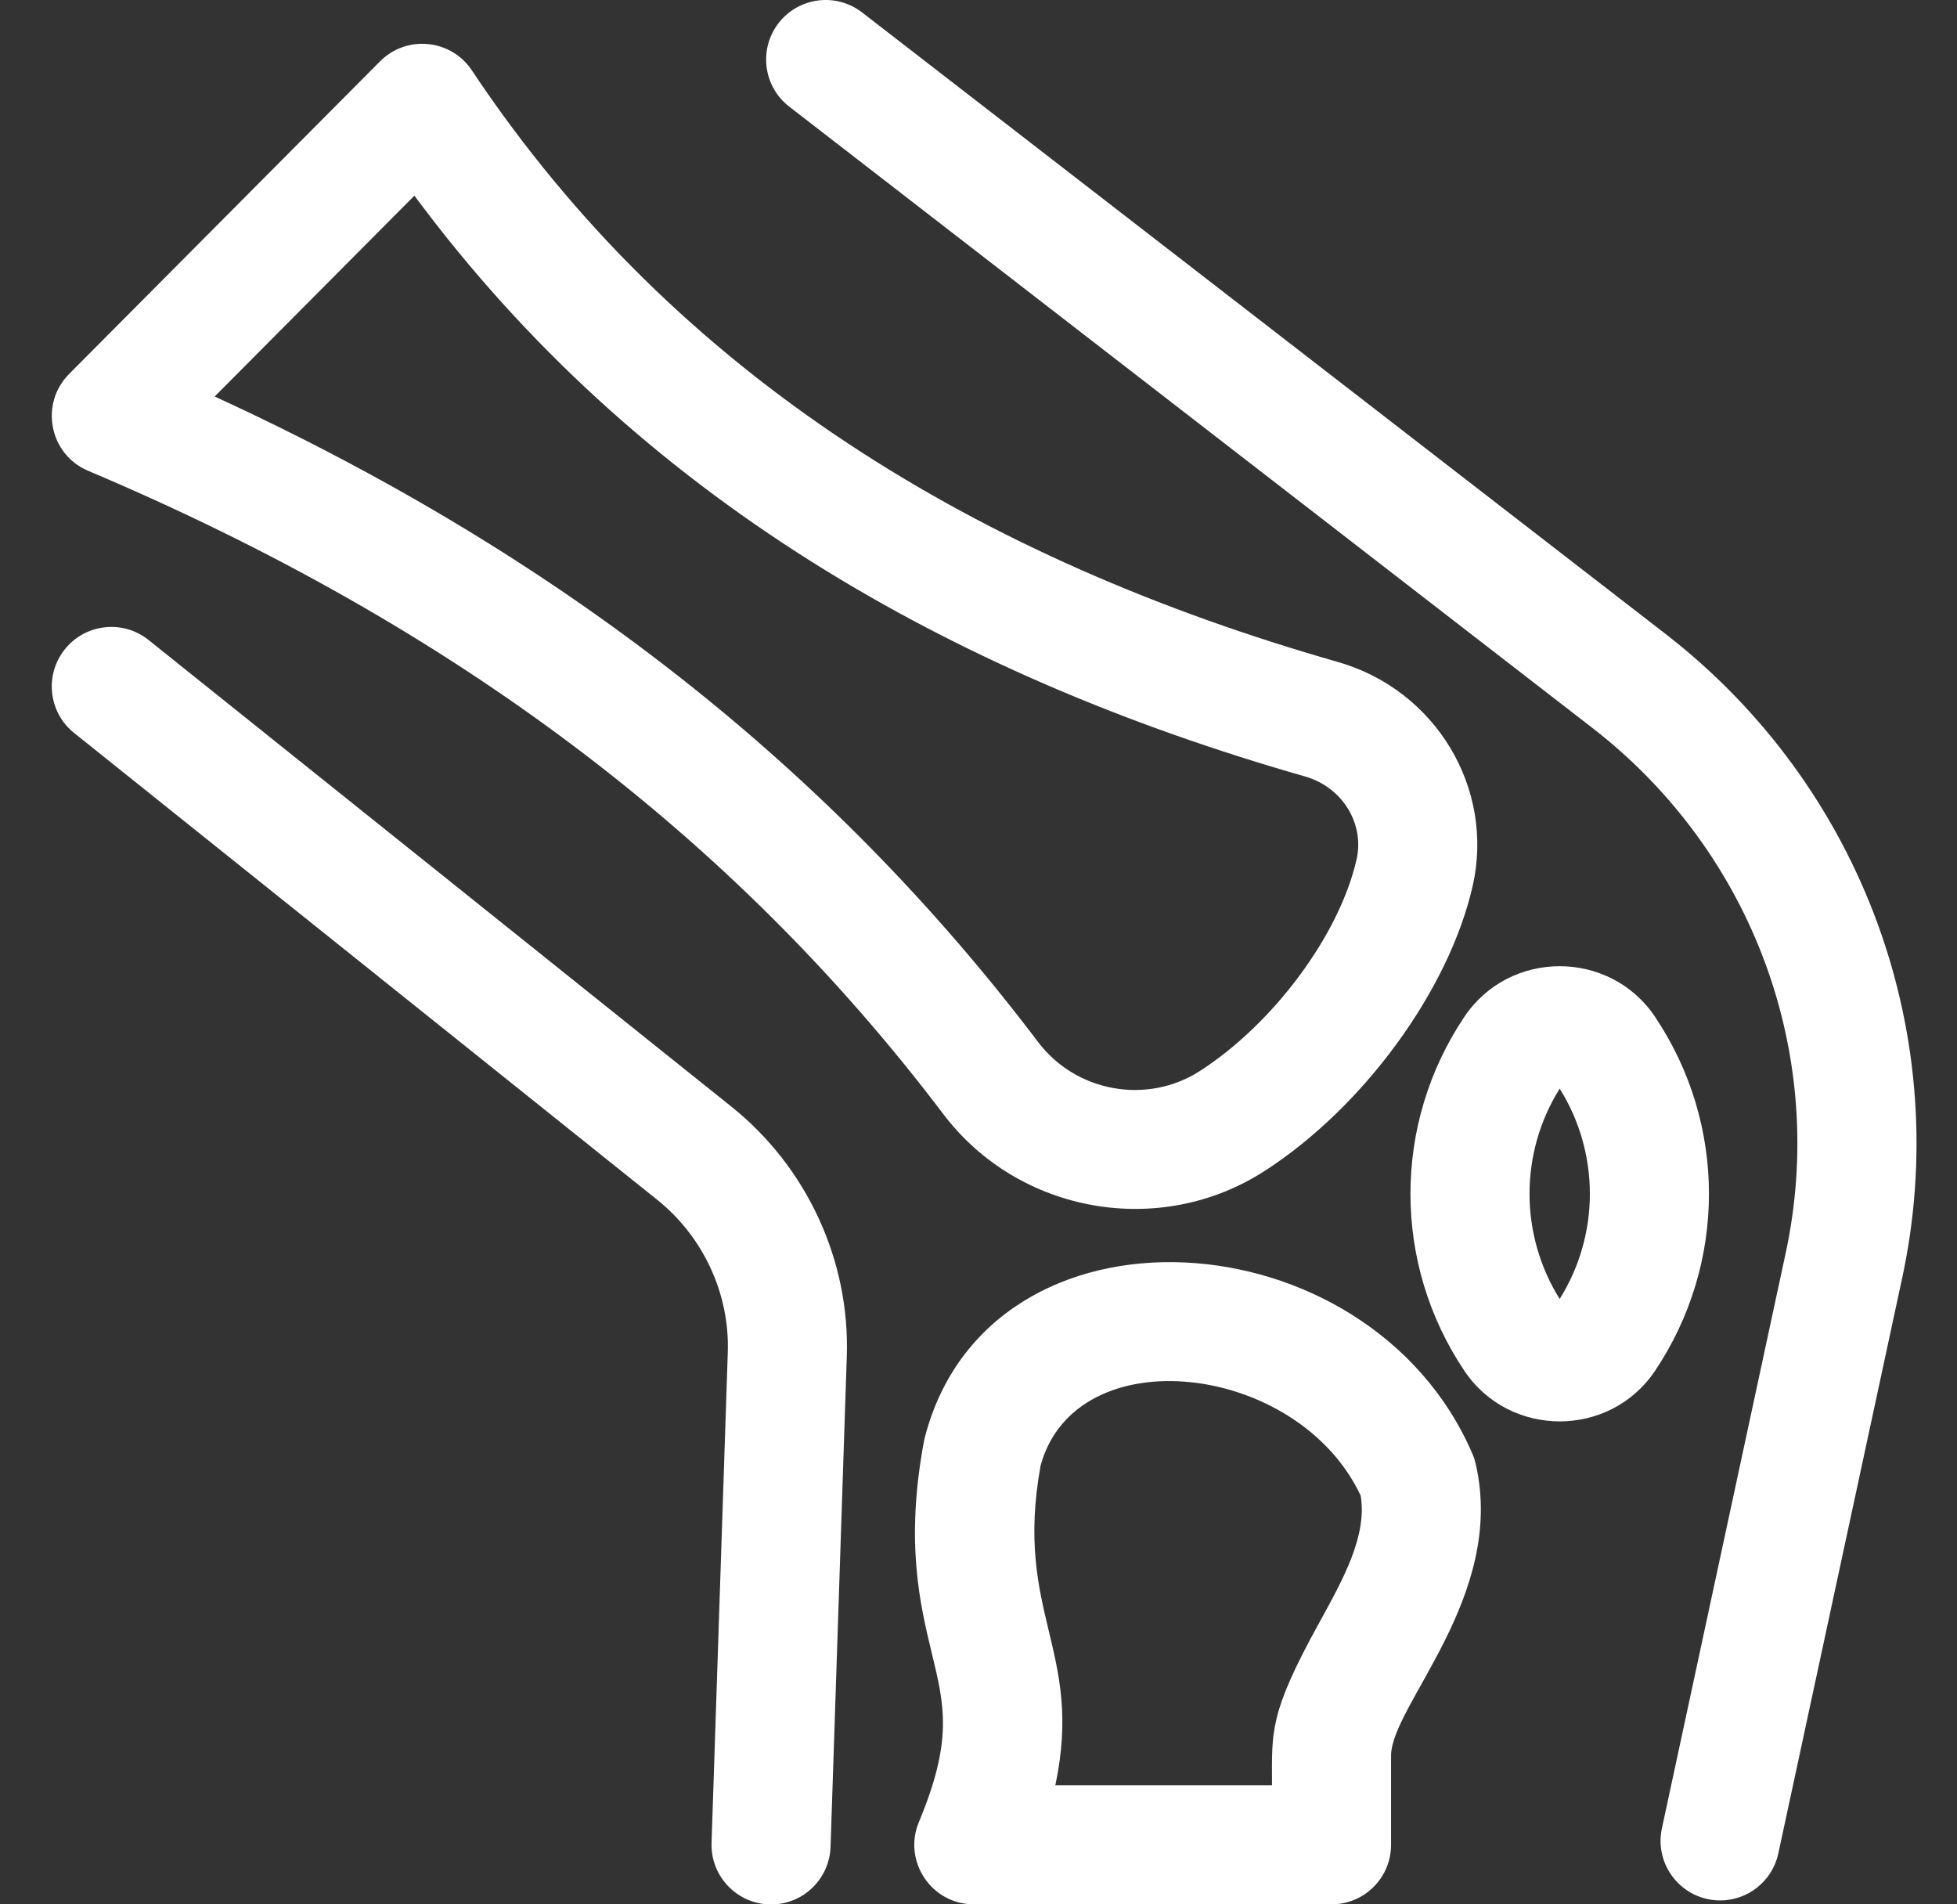
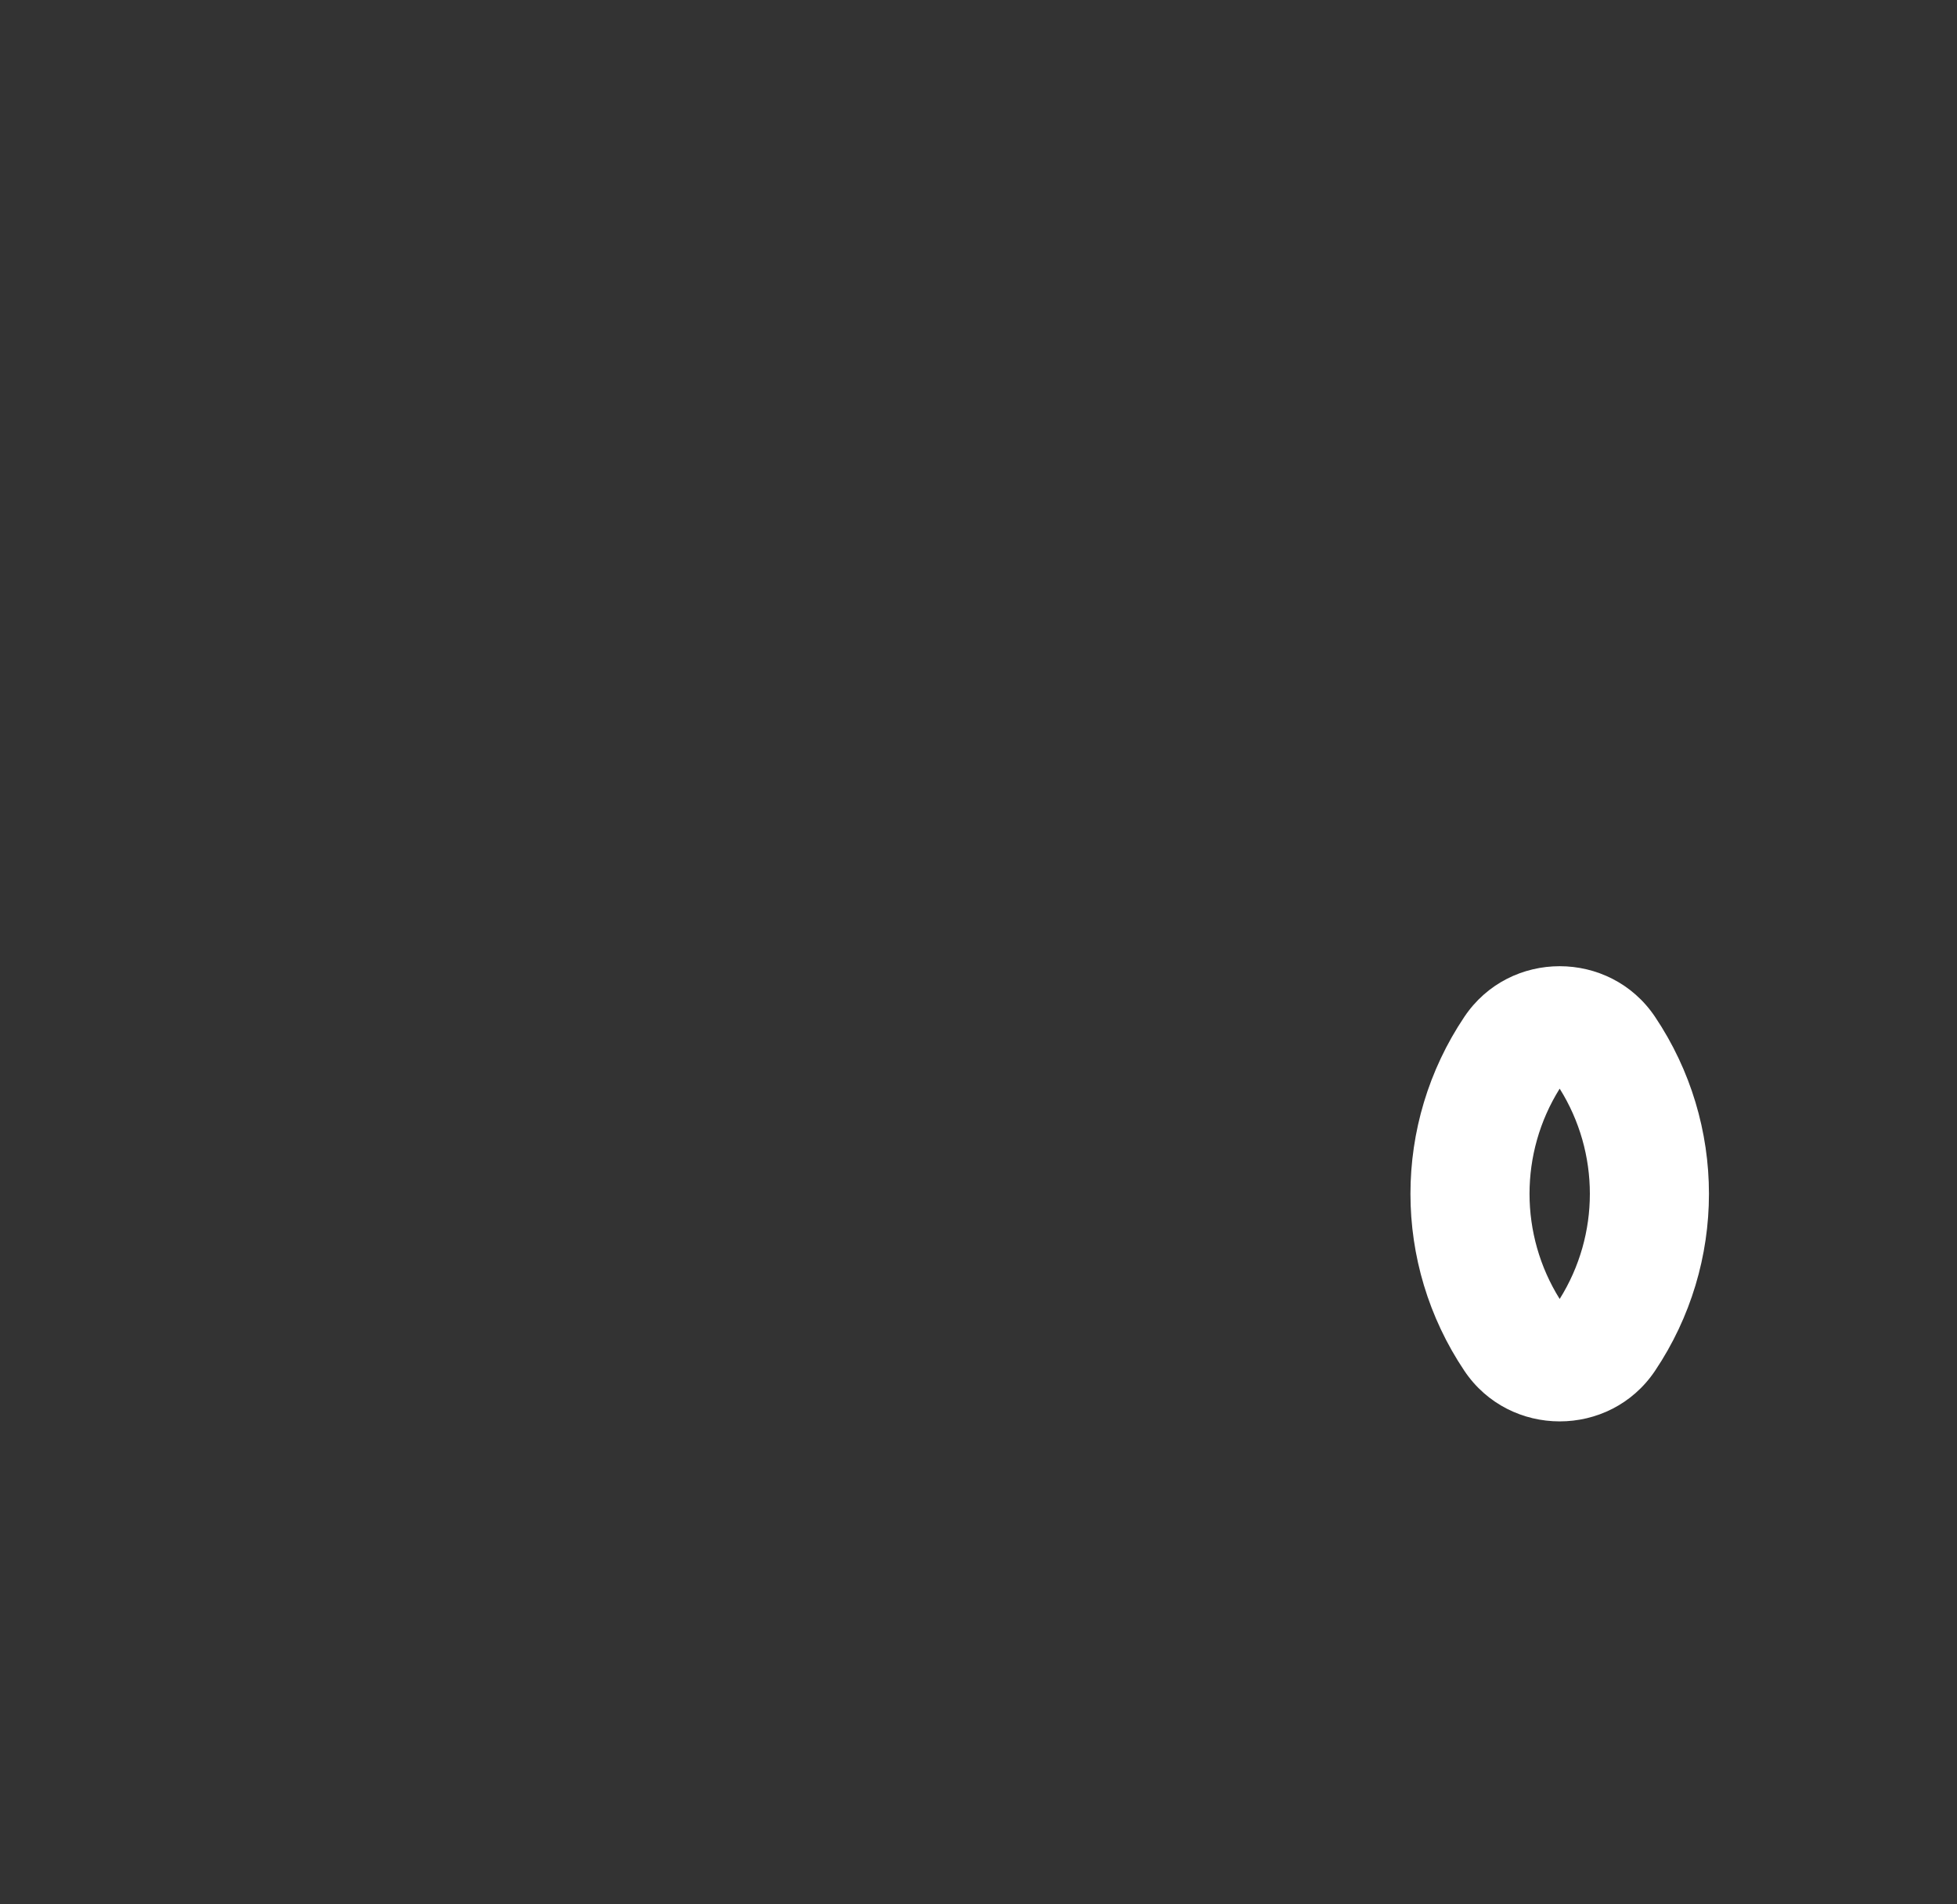
<svg xmlns="http://www.w3.org/2000/svg" width="37" height="36" viewBox="0 0 37 36" fill="none">
  <rect x="0" y="0" width="37" height="36" fill="#333333" stroke="none" />
-   <path d="M27.839 27.485C25.881 22.932 18.695 22.488 17.484 27.177C17.478 27.203 17.472 27.228 17.467 27.254C17.113 29.167 17.394 30.328 17.619 31.26C17.858 32.249 18.016 32.903 17.374 34.441C17.064 35.181 17.608 36 18.412 36H25.174C25.796 36 26.3 35.496 26.3 34.875V33.192C26.3 32.239 28.473 30.18 27.902 27.68C27.887 27.613 27.866 27.548 27.839 27.485ZM24.938 30.683C23.988 32.408 24.049 32.725 24.049 33.749H19.953C20.495 31.19 19.166 30.513 19.674 27.705C20.342 25.265 24.543 25.752 25.726 28.275C25.849 29.03 25.406 29.834 24.938 30.683Z" fill="white" />
  <path d="M31.291 19.222C30.436 17.948 28.543 17.945 27.686 19.222C26.327 21.247 26.327 23.889 27.686 25.914C28.54 27.187 30.434 27.191 31.291 25.914C32.65 23.889 32.65 21.247 31.291 19.222ZM29.488 24.556C28.729 23.341 28.727 21.797 29.488 20.58C30.248 21.794 30.25 23.339 29.488 24.556Z" fill="white" />
-   <path d="M1.666 8.9C8.558 11.814 13.846 15.791 17.833 21.059C19.258 22.942 21.926 23.413 23.905 22.139C25.777 20.934 27.397 18.716 27.844 16.744C28.261 14.9 27.141 13.042 25.294 12.514C18.547 10.587 12.793 7.147 8.921 1.33C8.525 0.735 7.685 0.657 7.185 1.16L1.307 7.069C0.745 7.634 0.932 8.59 1.666 8.9ZM7.835 3.699C12.052 9.389 17.973 12.764 24.675 14.679C25.375 14.879 25.802 15.567 25.648 16.247C25.326 17.667 24.081 19.349 22.686 20.246C21.689 20.888 20.345 20.648 19.628 19.7C15.696 14.504 10.592 10.5 4.059 7.495L7.835 3.699Z" fill="white" />
-   <path d="M31.483 11.979L16.299 0.235C15.807 -0.145 15.1 -0.055 14.72 0.437C14.34 0.929 14.43 1.636 14.922 2.016L30.105 13.76C33.141 16.107 34.578 19.968 33.752 23.731L31.421 34.563C31.27 35.265 31.806 35.926 32.523 35.926C33.042 35.926 33.509 35.565 33.622 35.037L35.953 24.209C36.958 19.629 35.229 14.876 31.483 11.979Z" fill="white" />
-   <path d="M13.829 20.921L2.808 12.098C2.323 11.71 1.614 11.789 1.226 12.274C0.837 12.759 0.916 13.468 1.401 13.856L12.422 22.678C13.297 23.378 13.797 24.458 13.76 25.565L13.453 34.839C13.432 35.474 13.942 36.002 14.579 36.002C15.183 36.002 15.683 35.522 15.703 34.913L16.01 25.64C16.07 23.826 15.255 22.062 13.829 20.921Z" fill="white" />
</svg>